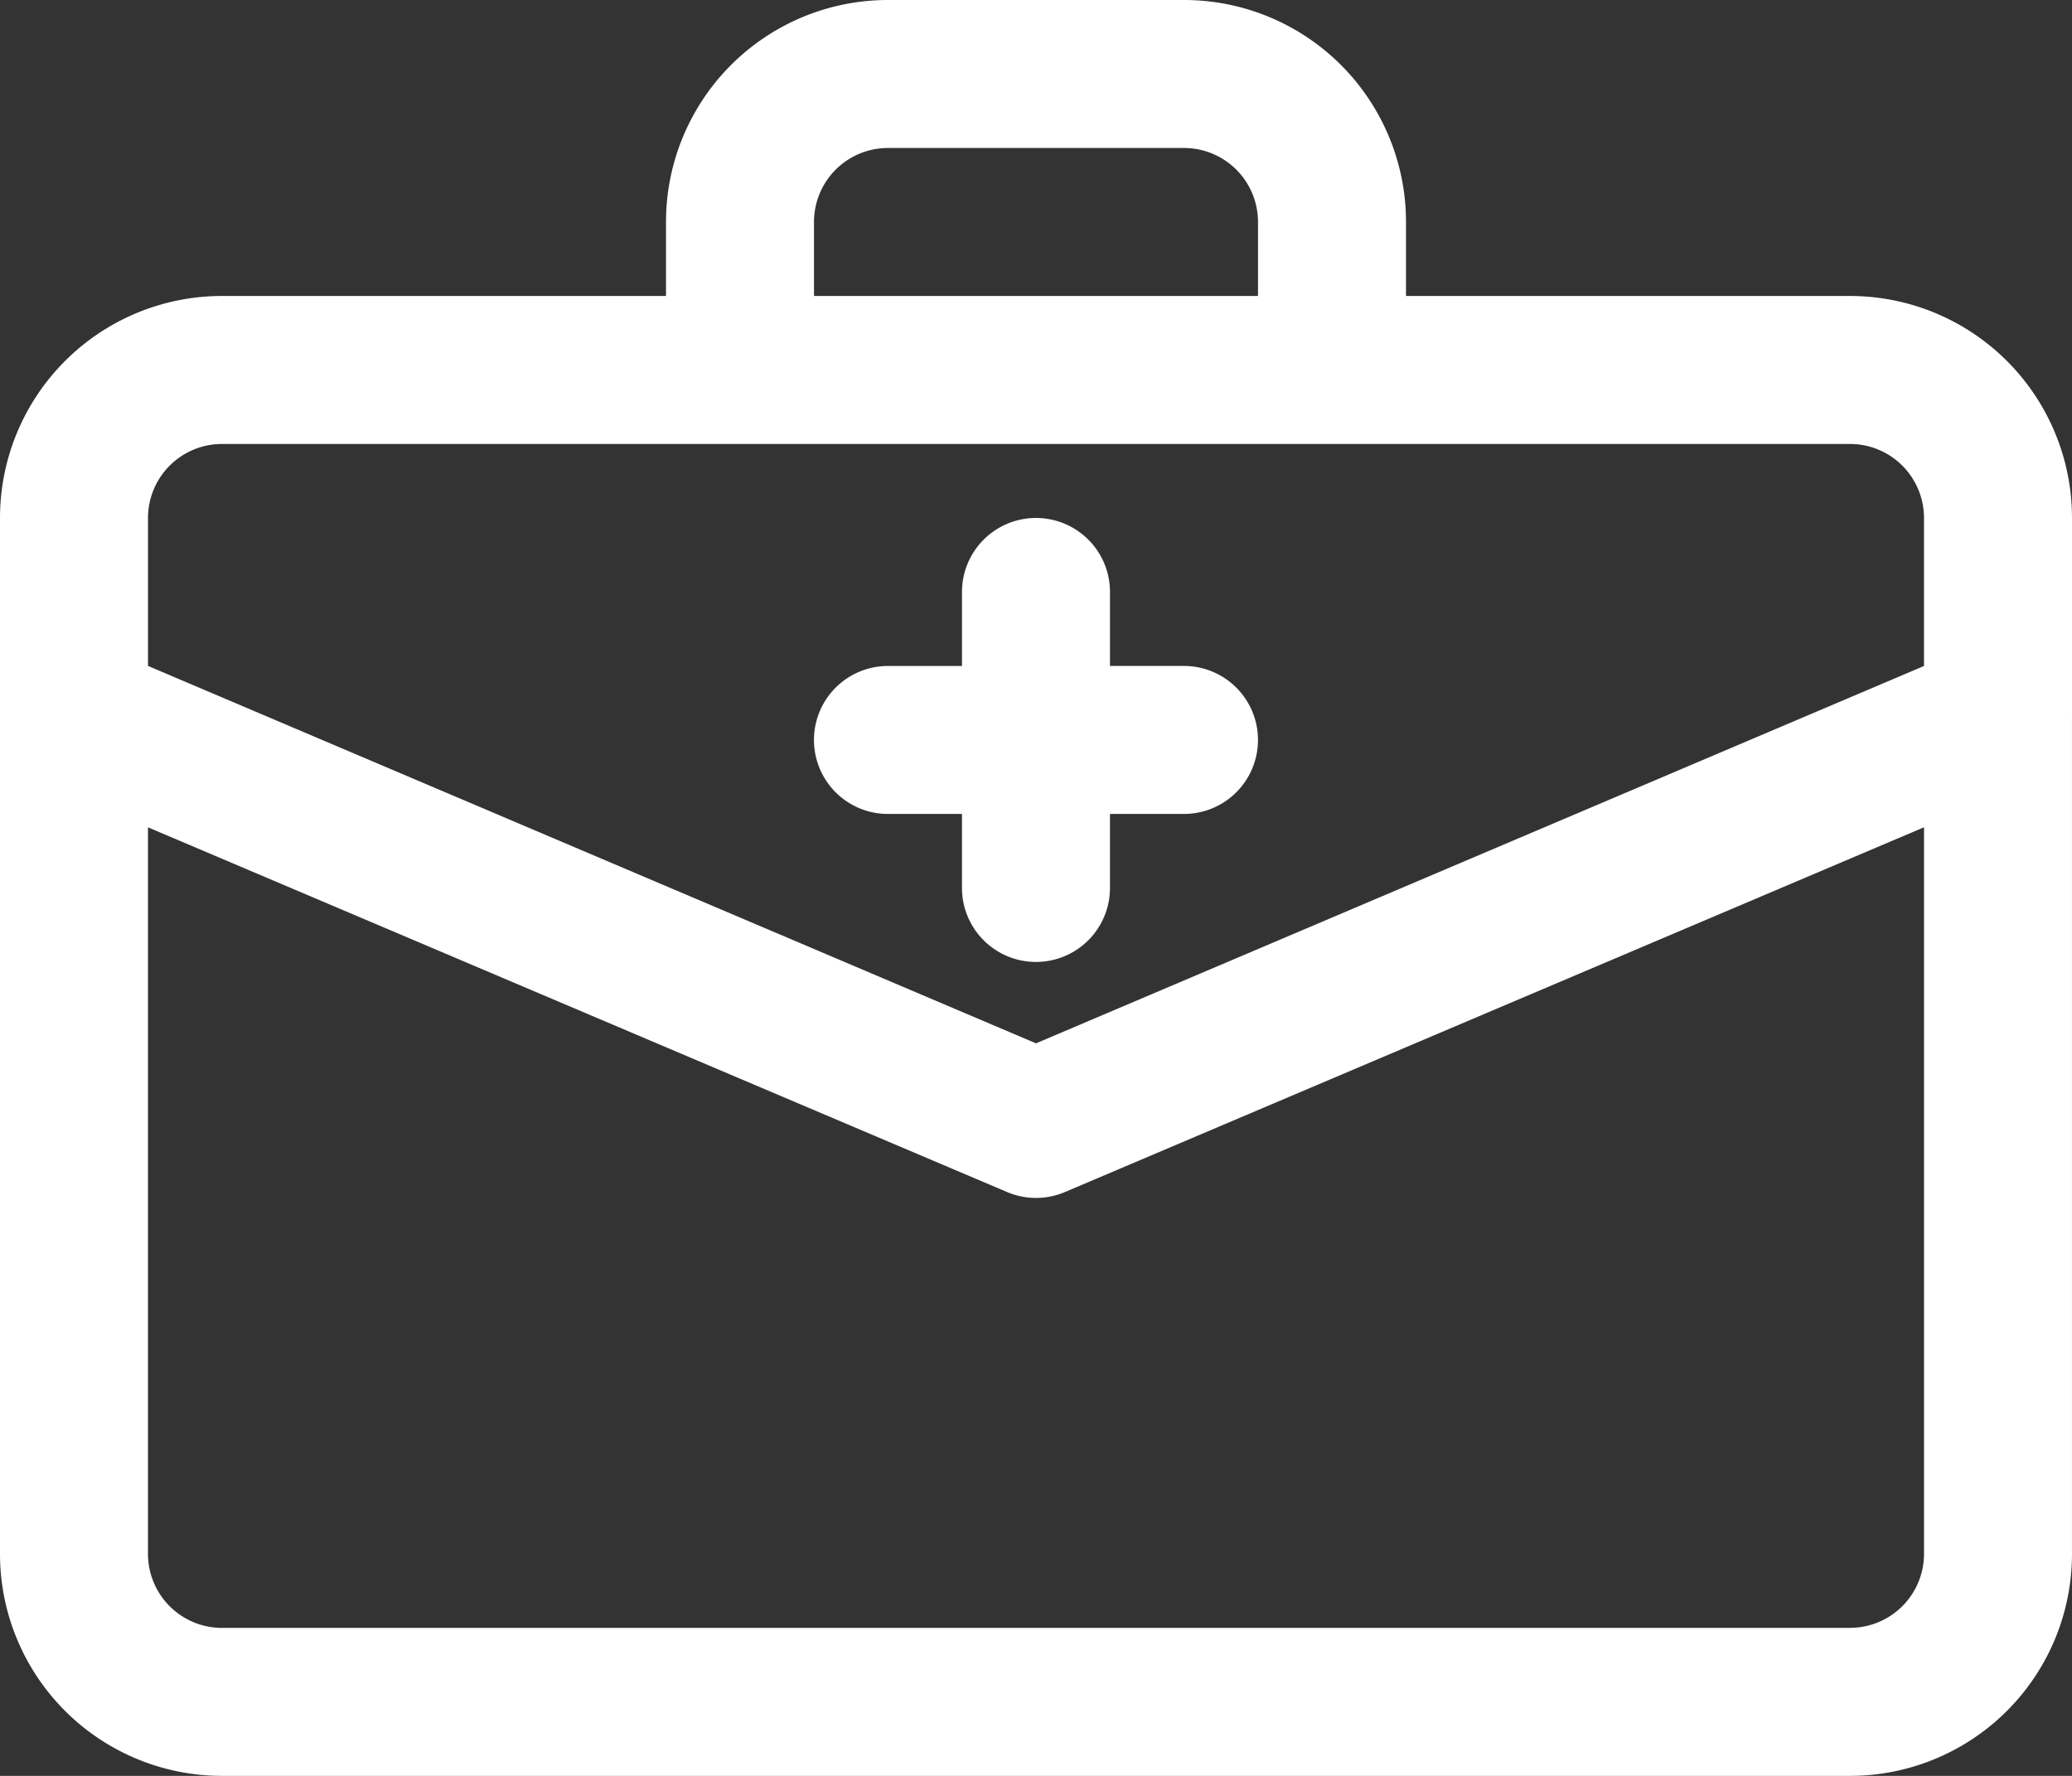
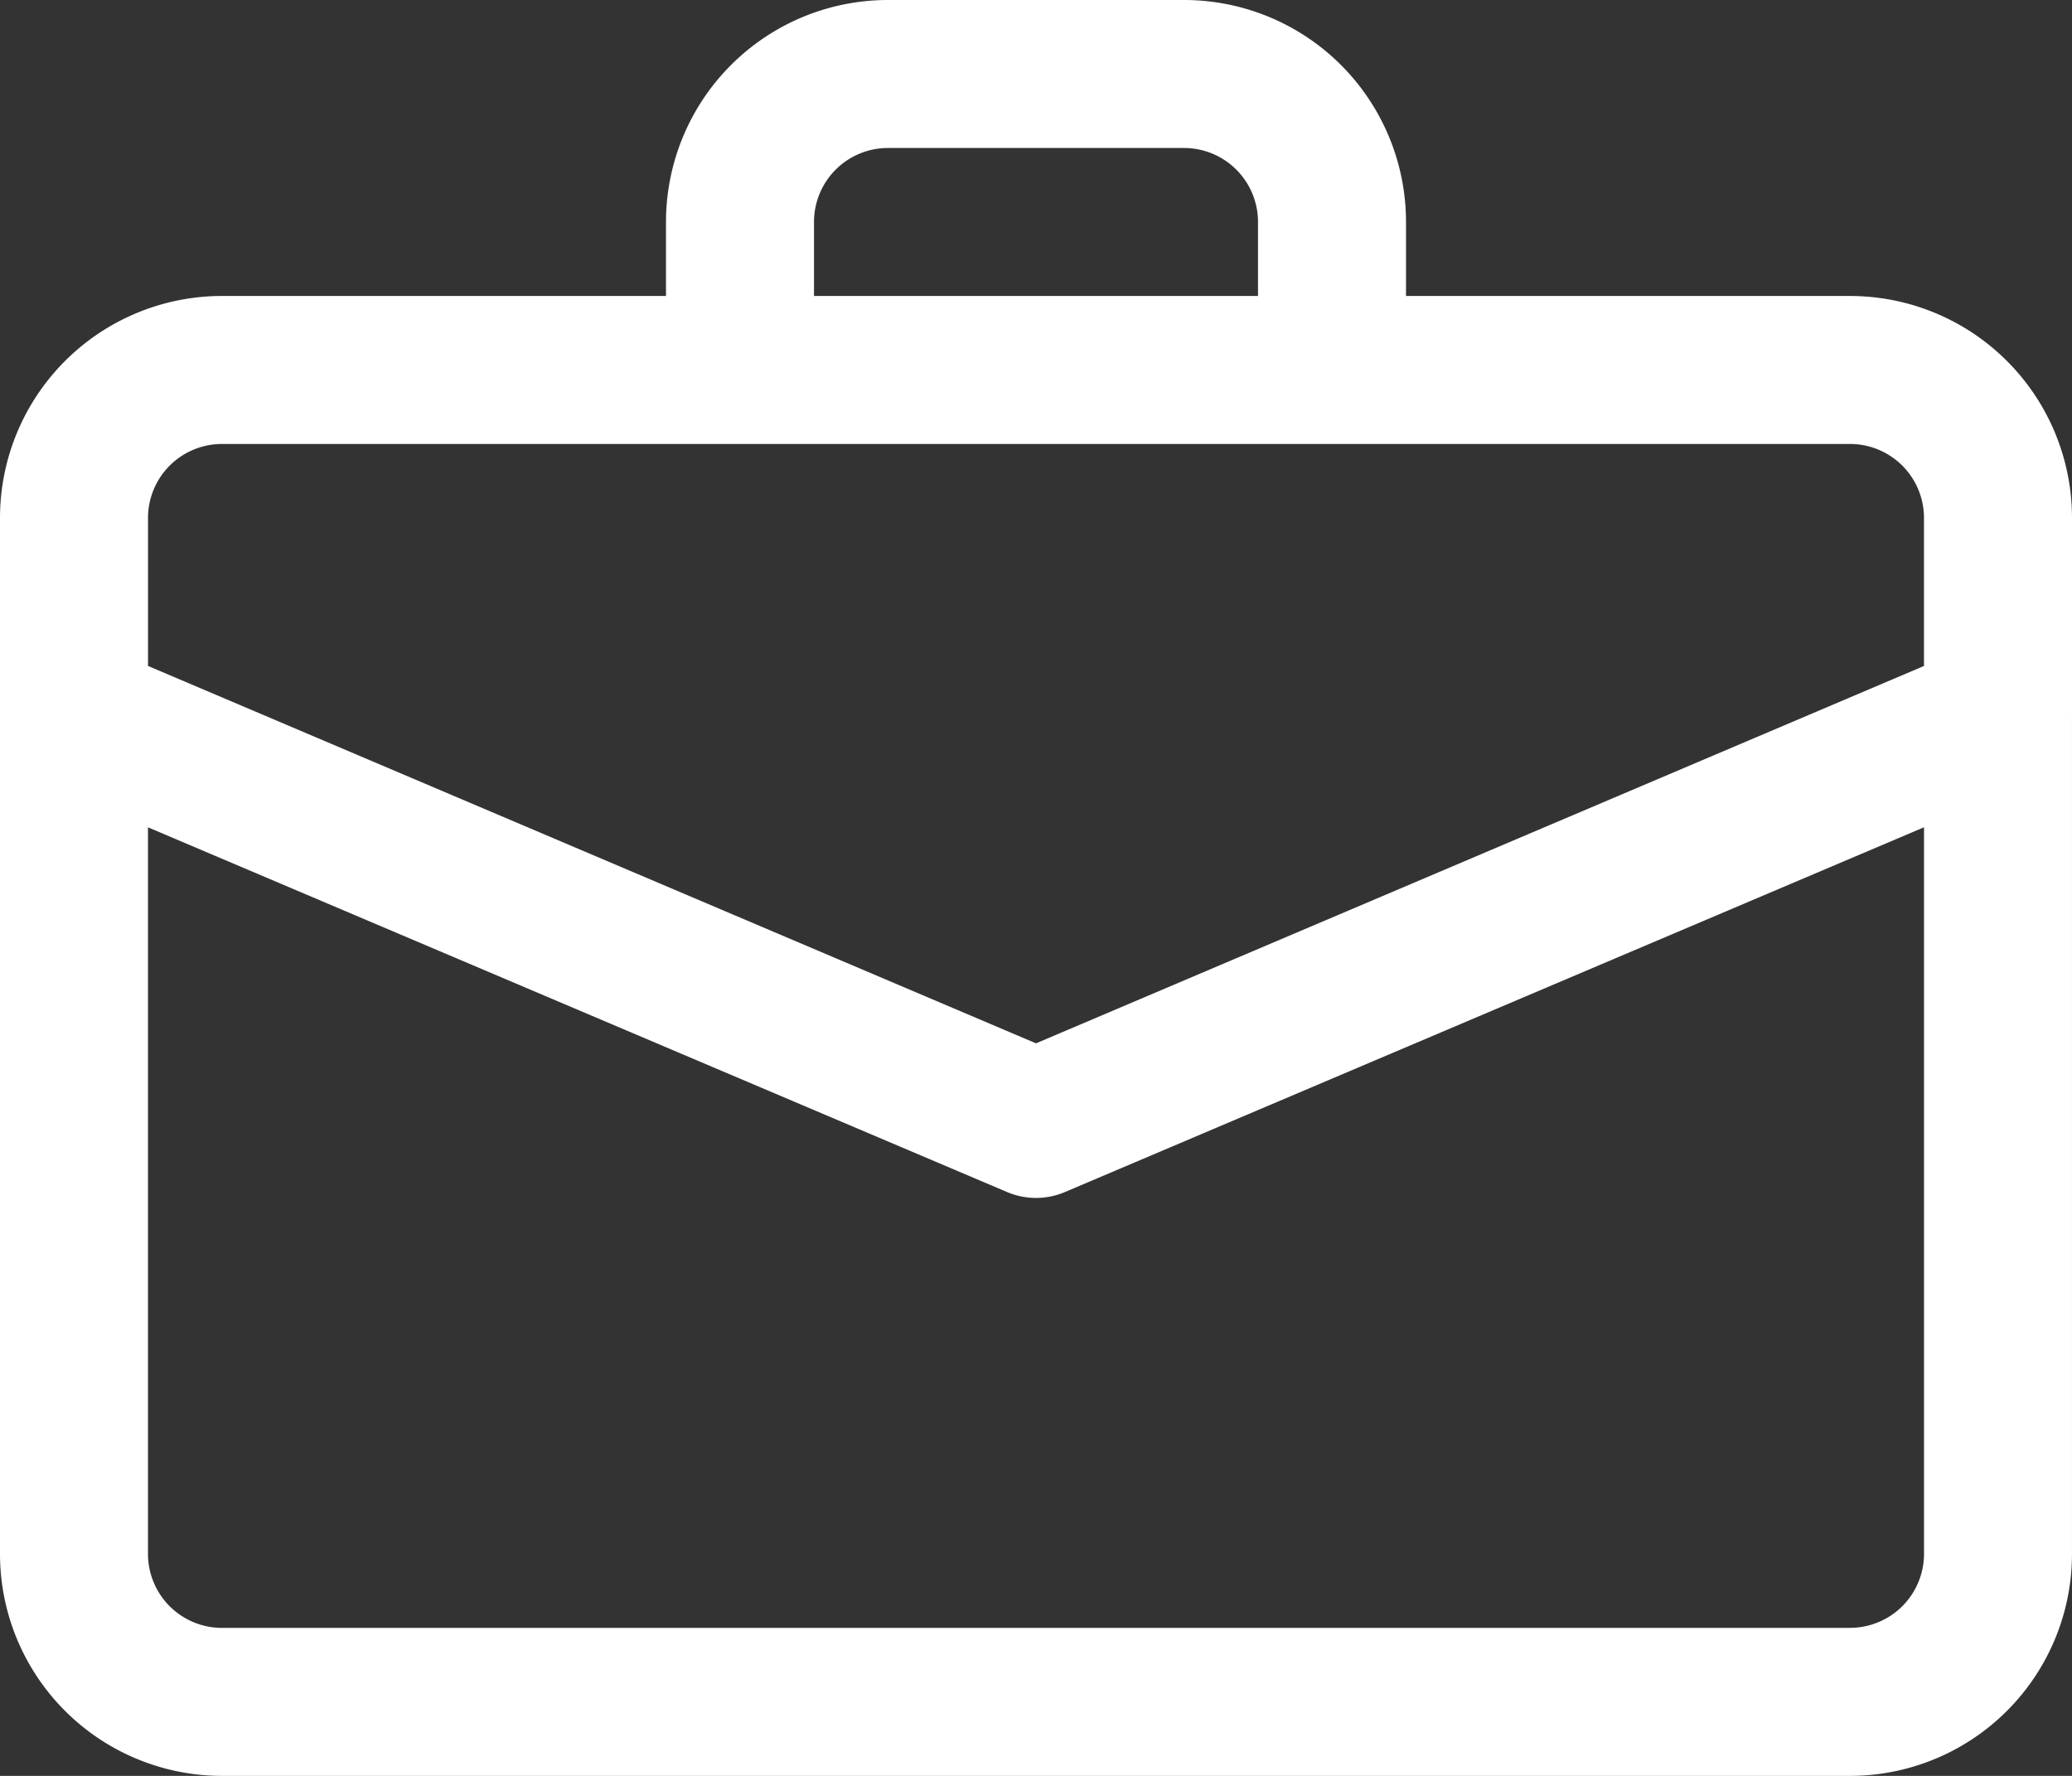
<svg xmlns="http://www.w3.org/2000/svg" id="Icona_Salute_e_sicurezza_banner" data-name="Icona Salute e sicurezza banner" width="122.047" height="104.612" viewBox="0 0 122.047 104.612">
  <rect x="0" y="0" width="122.047" height="104.612" fill="#333333" stroke="none" />
-   <path id="Tracciato_16" data-name="Tracciato 16" d="M29.5,33.435h4.359v4.359a4.359,4.359,0,0,0,8.718,0V33.435h4.359a4.359,4.359,0,1,0,0-8.718H42.578V20.359a4.359,4.359,0,0,0-8.718,0v4.359H29.5a4.359,4.359,0,1,0,0,8.718Z" transform="translate(22.804 14.512)" fill="#fff" />
  <path id="Tracciato_17" data-name="Tracciato 17" d="M122.047,42.106V30.512a13.077,13.077,0,0,0-13.076-13.076H82.818V13.076A13.076,13.076,0,0,0,69.741,0H52.306A13.076,13.076,0,0,0,39.229,13.076v4.359H13.076A13.077,13.077,0,0,0,0,30.512V91.535a13.076,13.076,0,0,0,13.076,13.076h95.894a13.076,13.076,0,0,0,13.076-13.076V42.106Zm-74.1-29.03a4.359,4.359,0,0,1,4.359-4.359H69.741A4.359,4.359,0,0,1,74.1,13.076v4.359H47.947ZM13.076,26.153h95.894a4.359,4.359,0,0,1,4.359,4.359v8.718L61.024,61.46,8.718,39.229V30.512a4.359,4.359,0,0,1,4.359-4.359Zm95.894,69.741H13.076a4.359,4.359,0,0,1-4.359-4.359v-42.8L59.324,70.221a4.358,4.358,0,0,0,3.4,0L113.33,48.732v42.8a4.359,4.359,0,0,1-4.359,4.359Z" transform="translate(0 0)" fill="#fff" />
</svg>